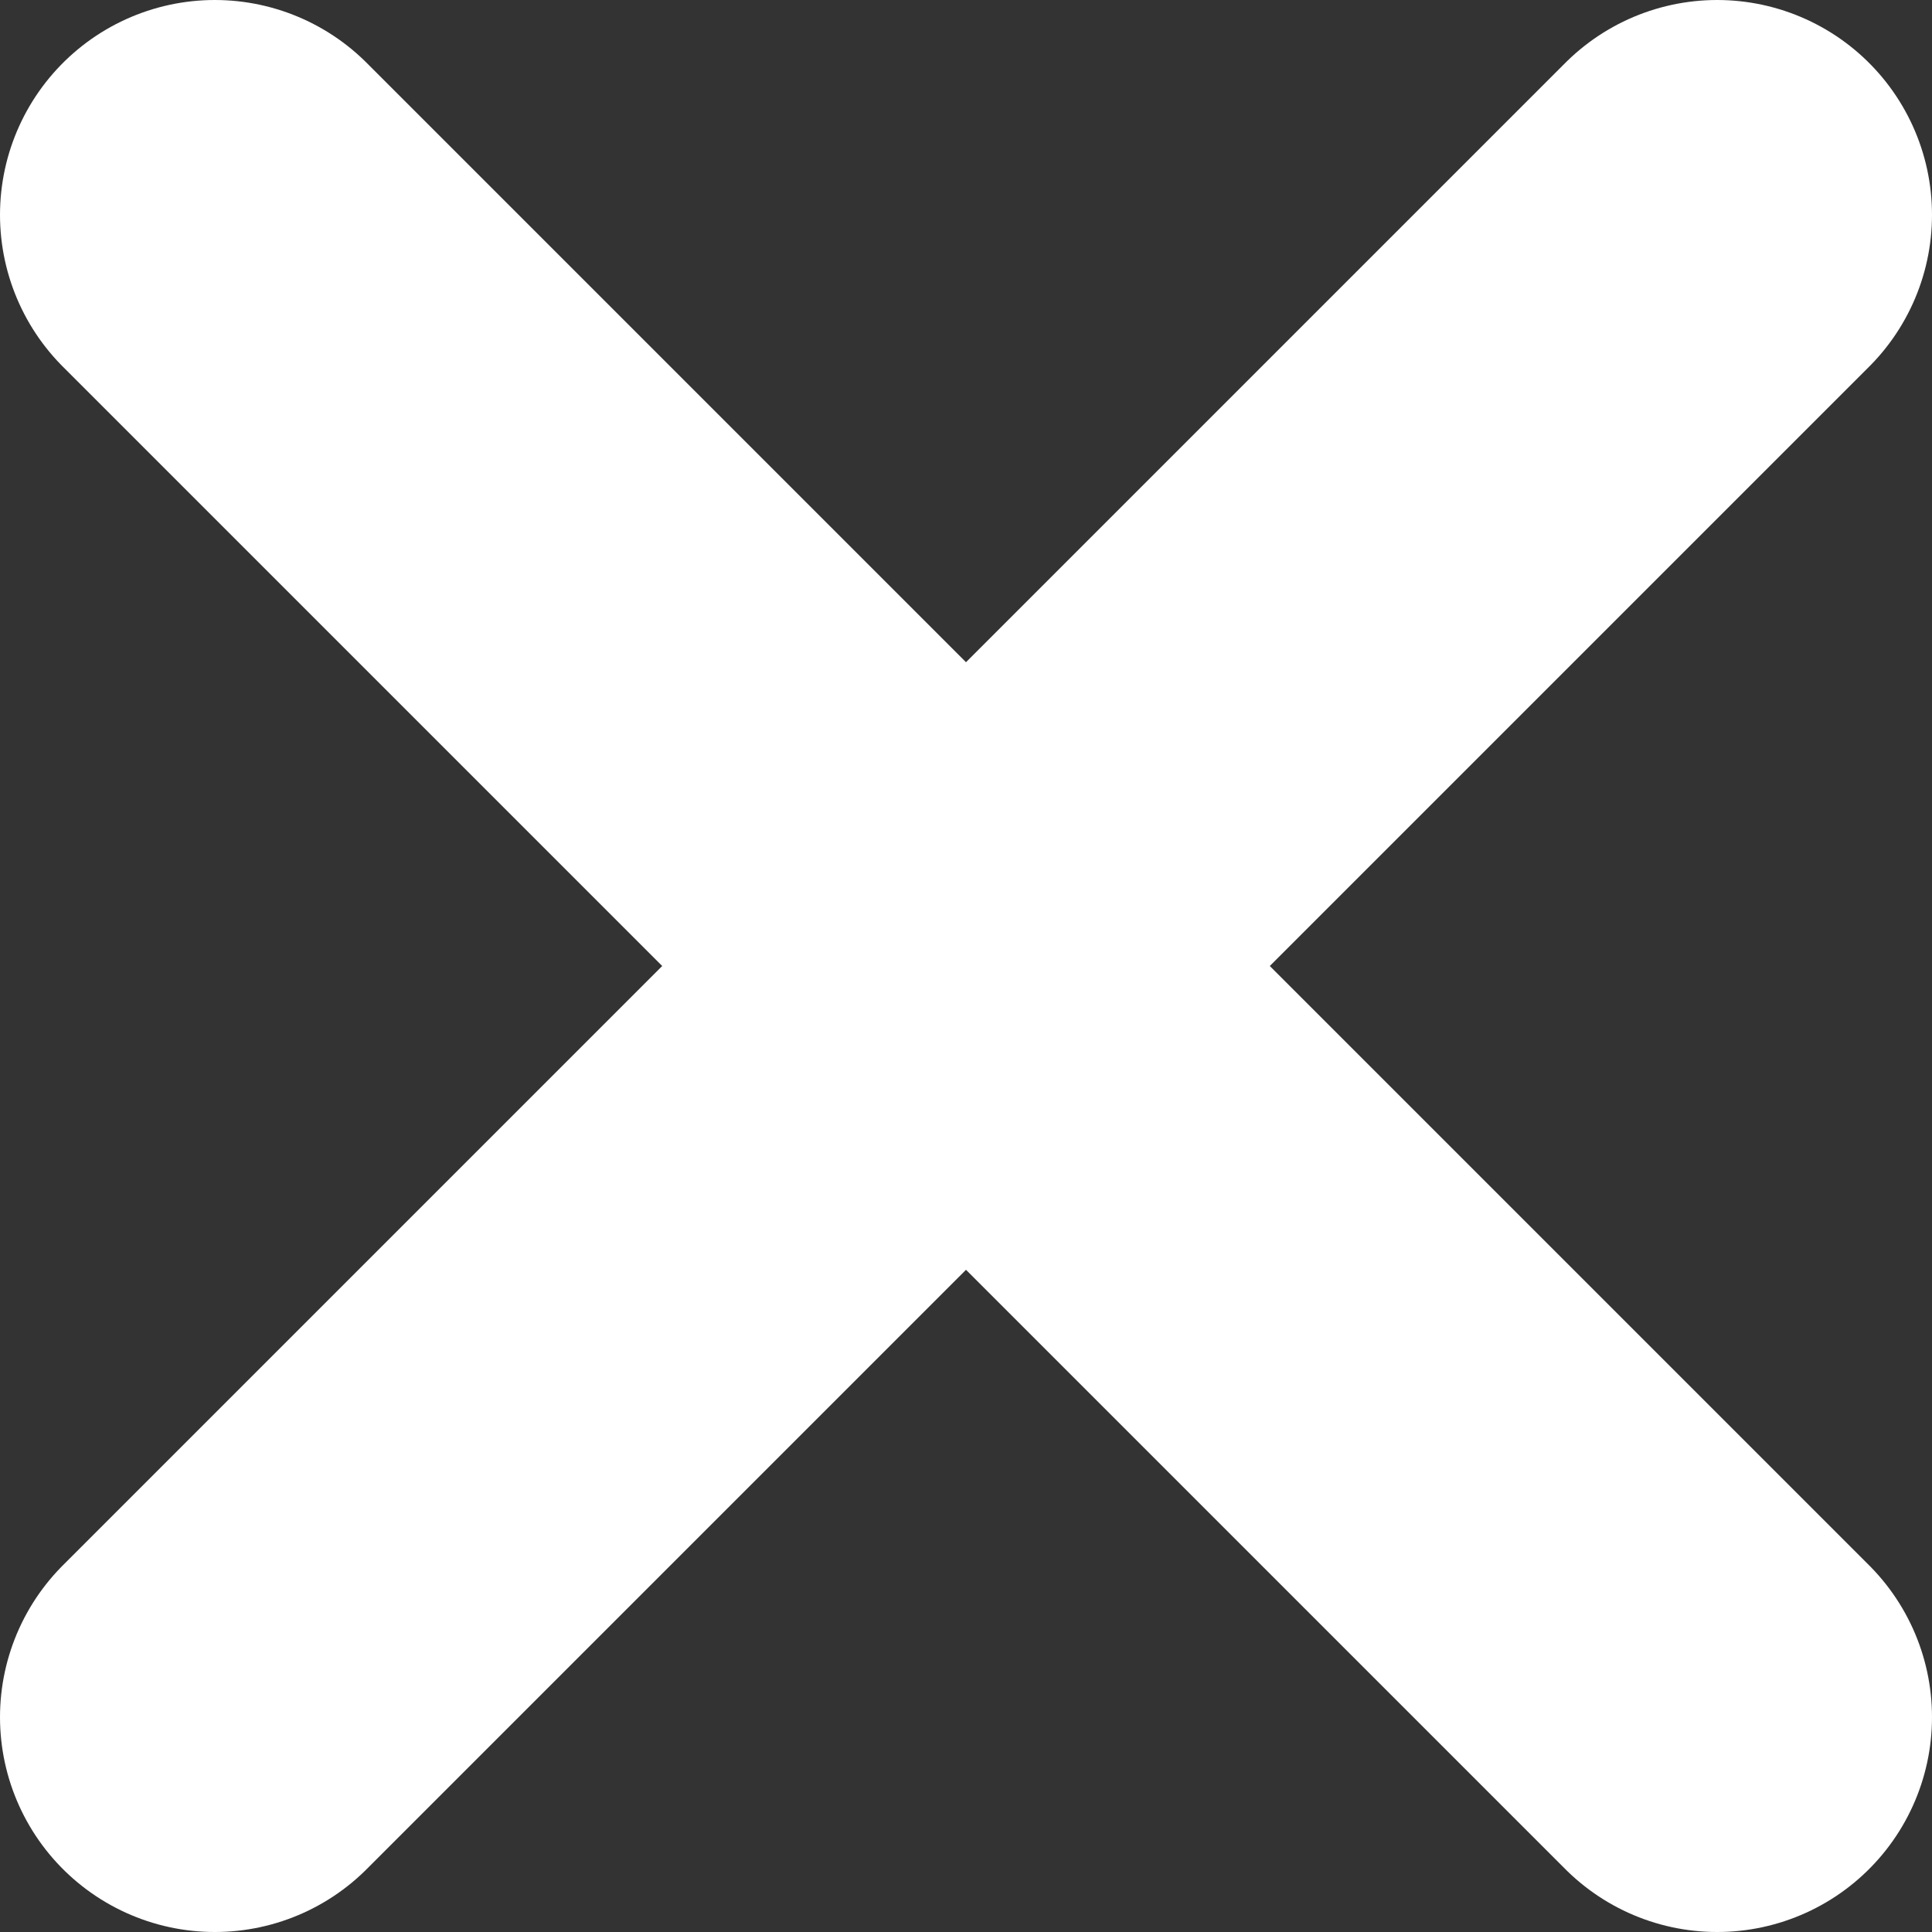
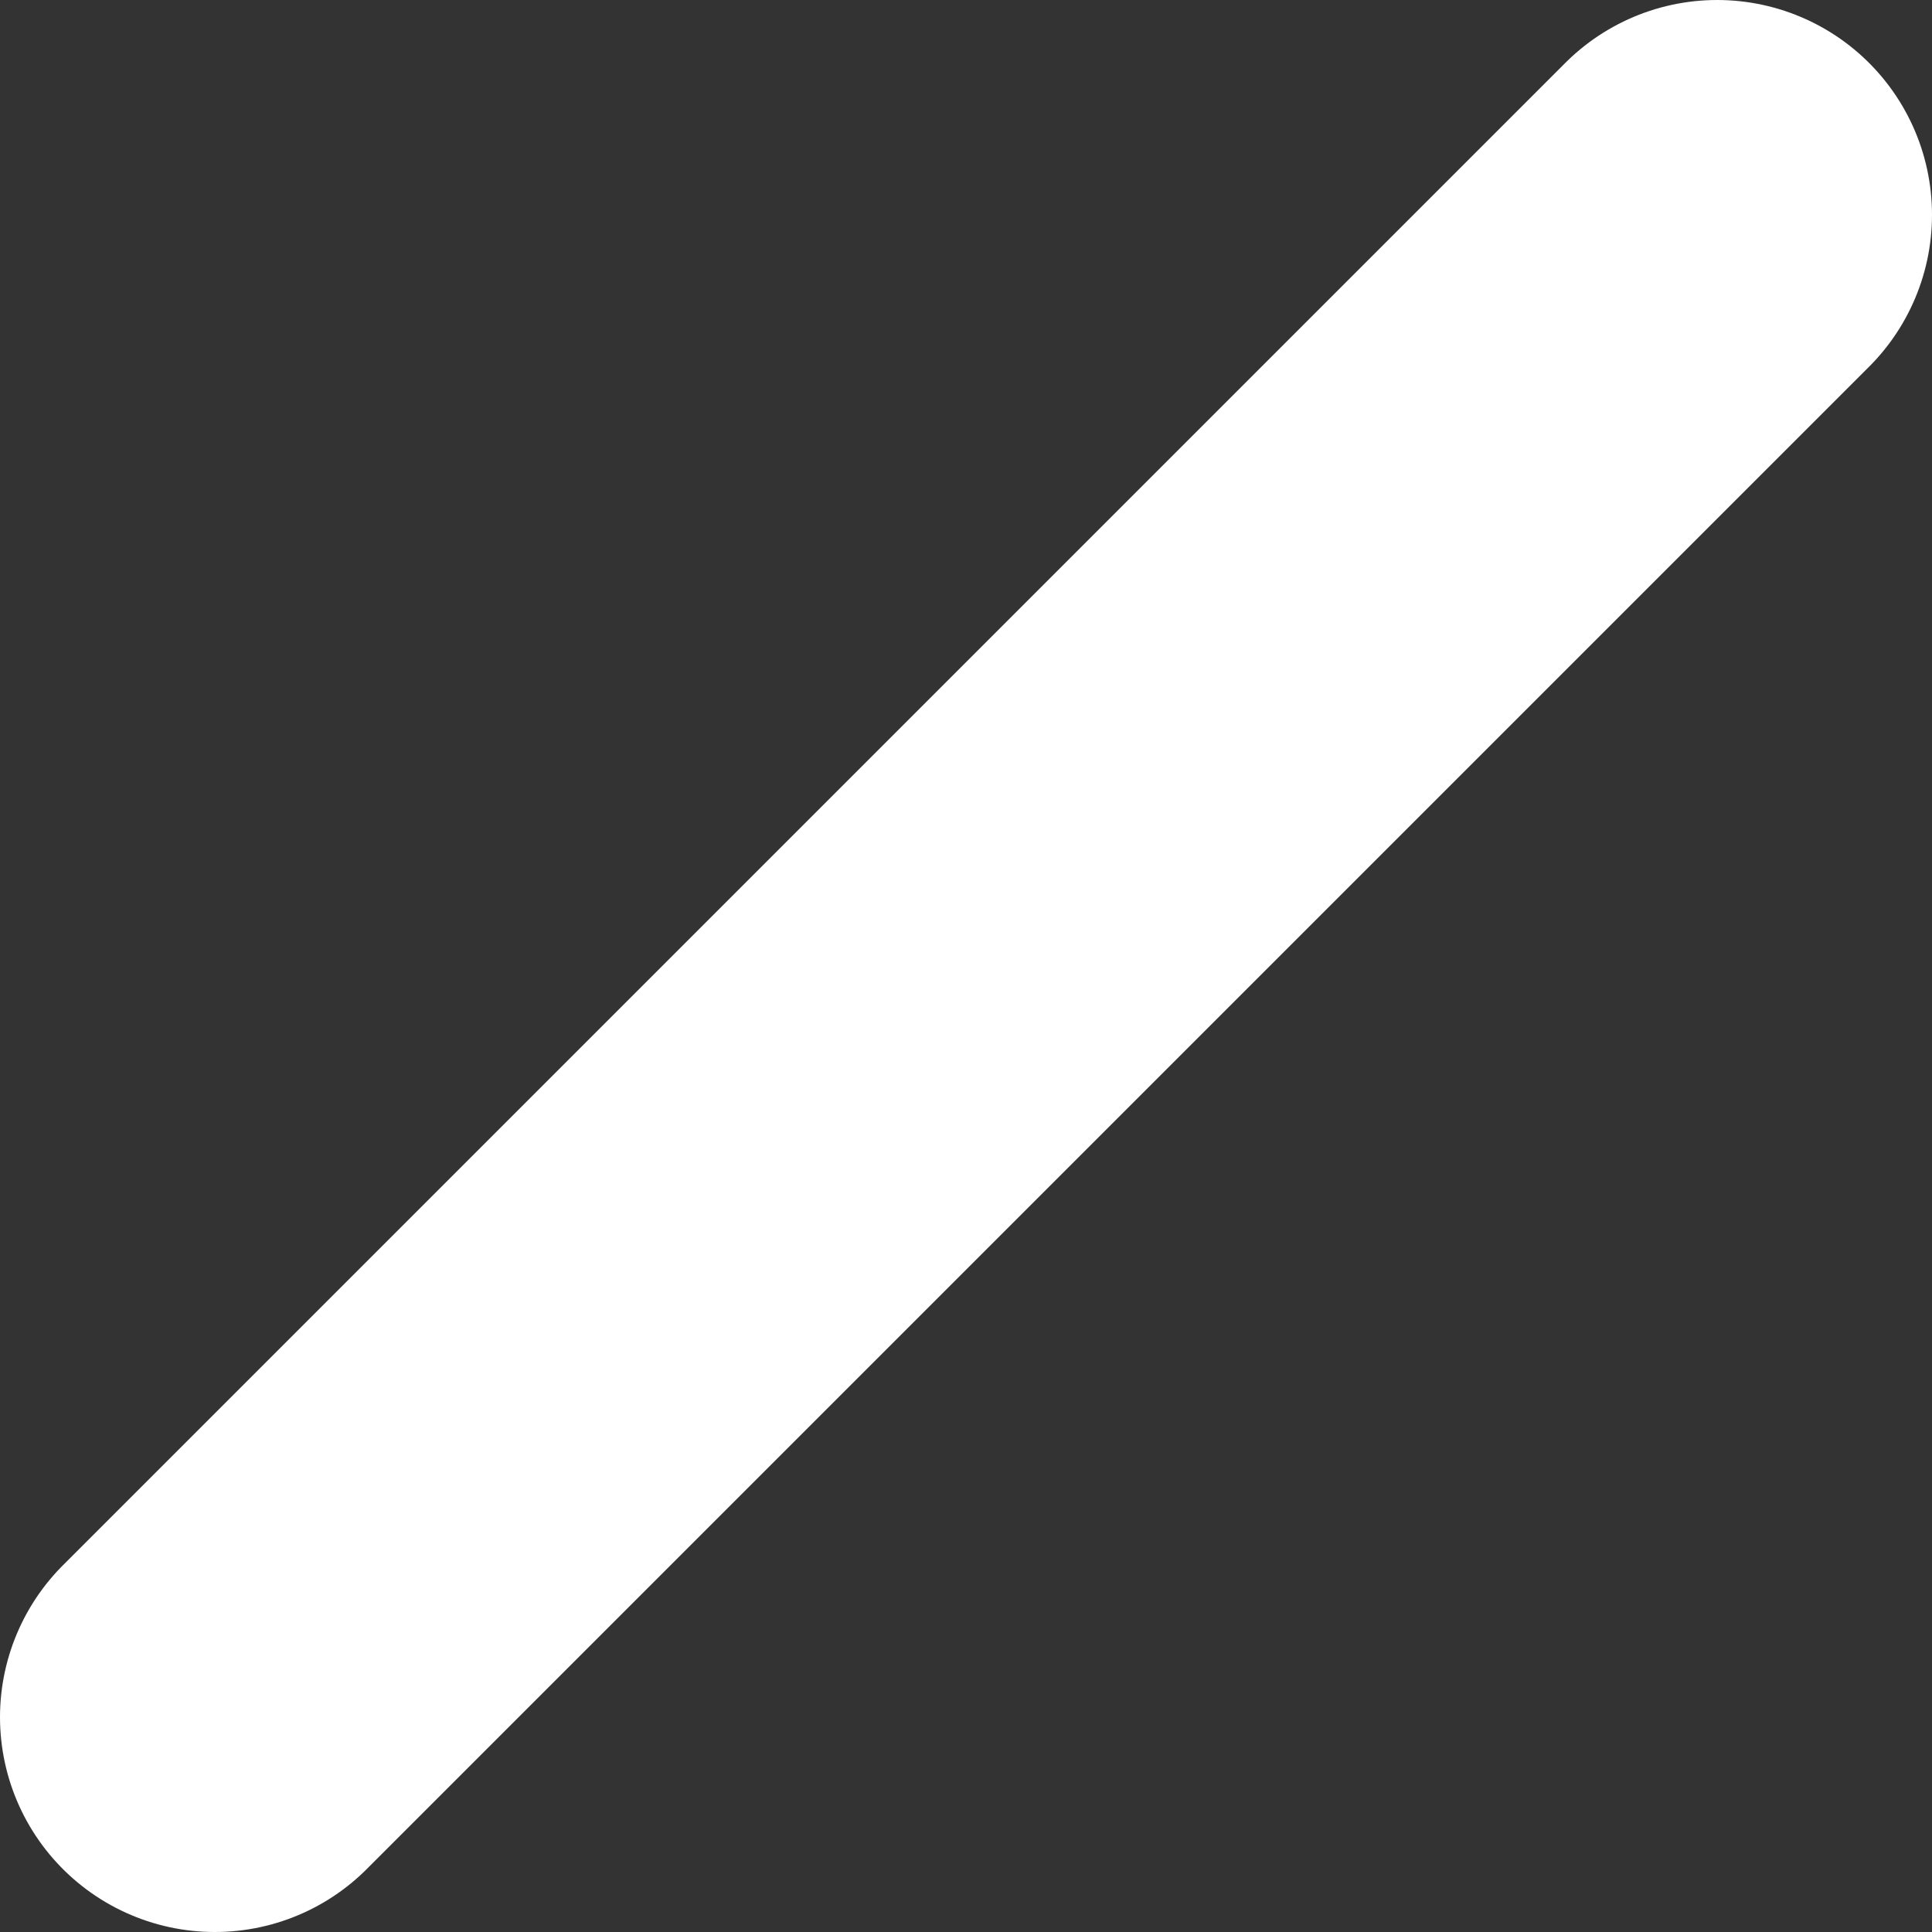
<svg xmlns="http://www.w3.org/2000/svg" id="Layer_1" data-name="Layer 1" viewBox="0 0 13.49 13.49">
  <rect x="0" y="0" width="13.49" height="13.49" fill="#333333" stroke="none" />
  <defs>
    <style>.cls-1{fill:none;stroke:#fff;stroke-linecap:round;stroke-miterlimit:10;stroke-width:3px;}</style>
  </defs>
  <title>close</title>
-   <line class="cls-1" x1="1.5" y1="1.5" x2="11.99" y2="11.99" />
  <line class="cls-1" x1="11.99" y1="1.5" x2="1.5" y2="11.99" />
</svg>